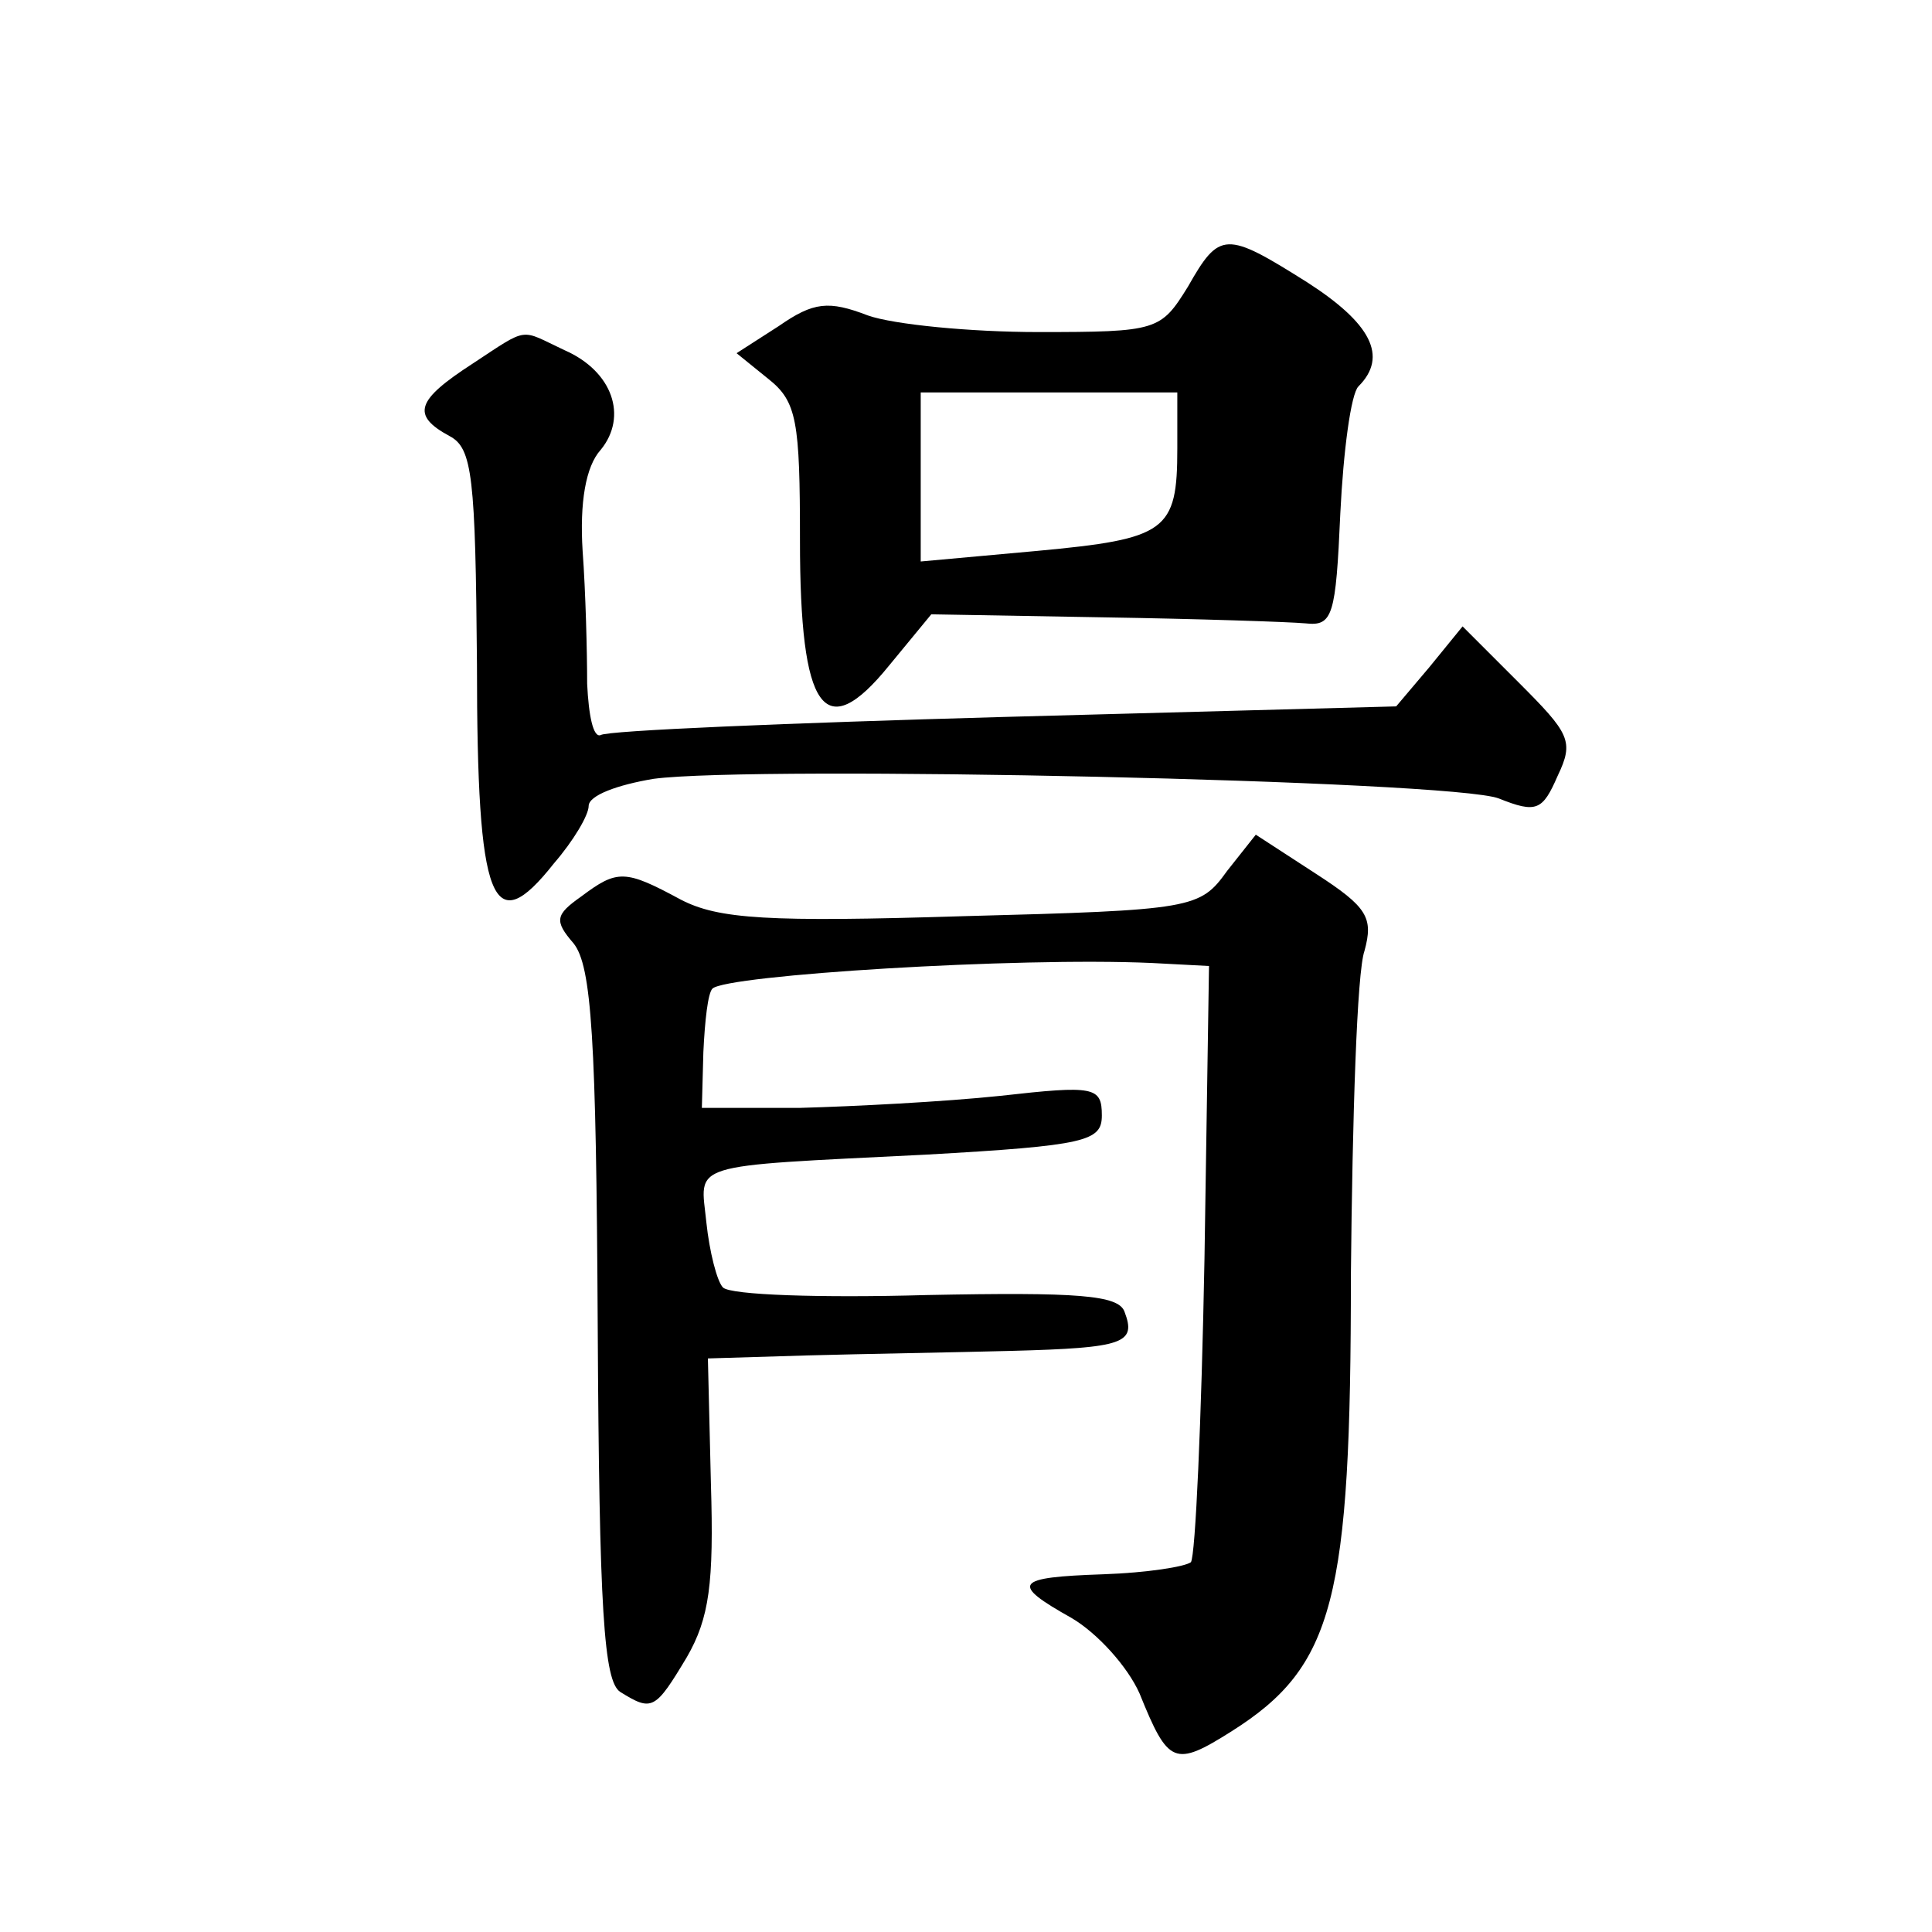
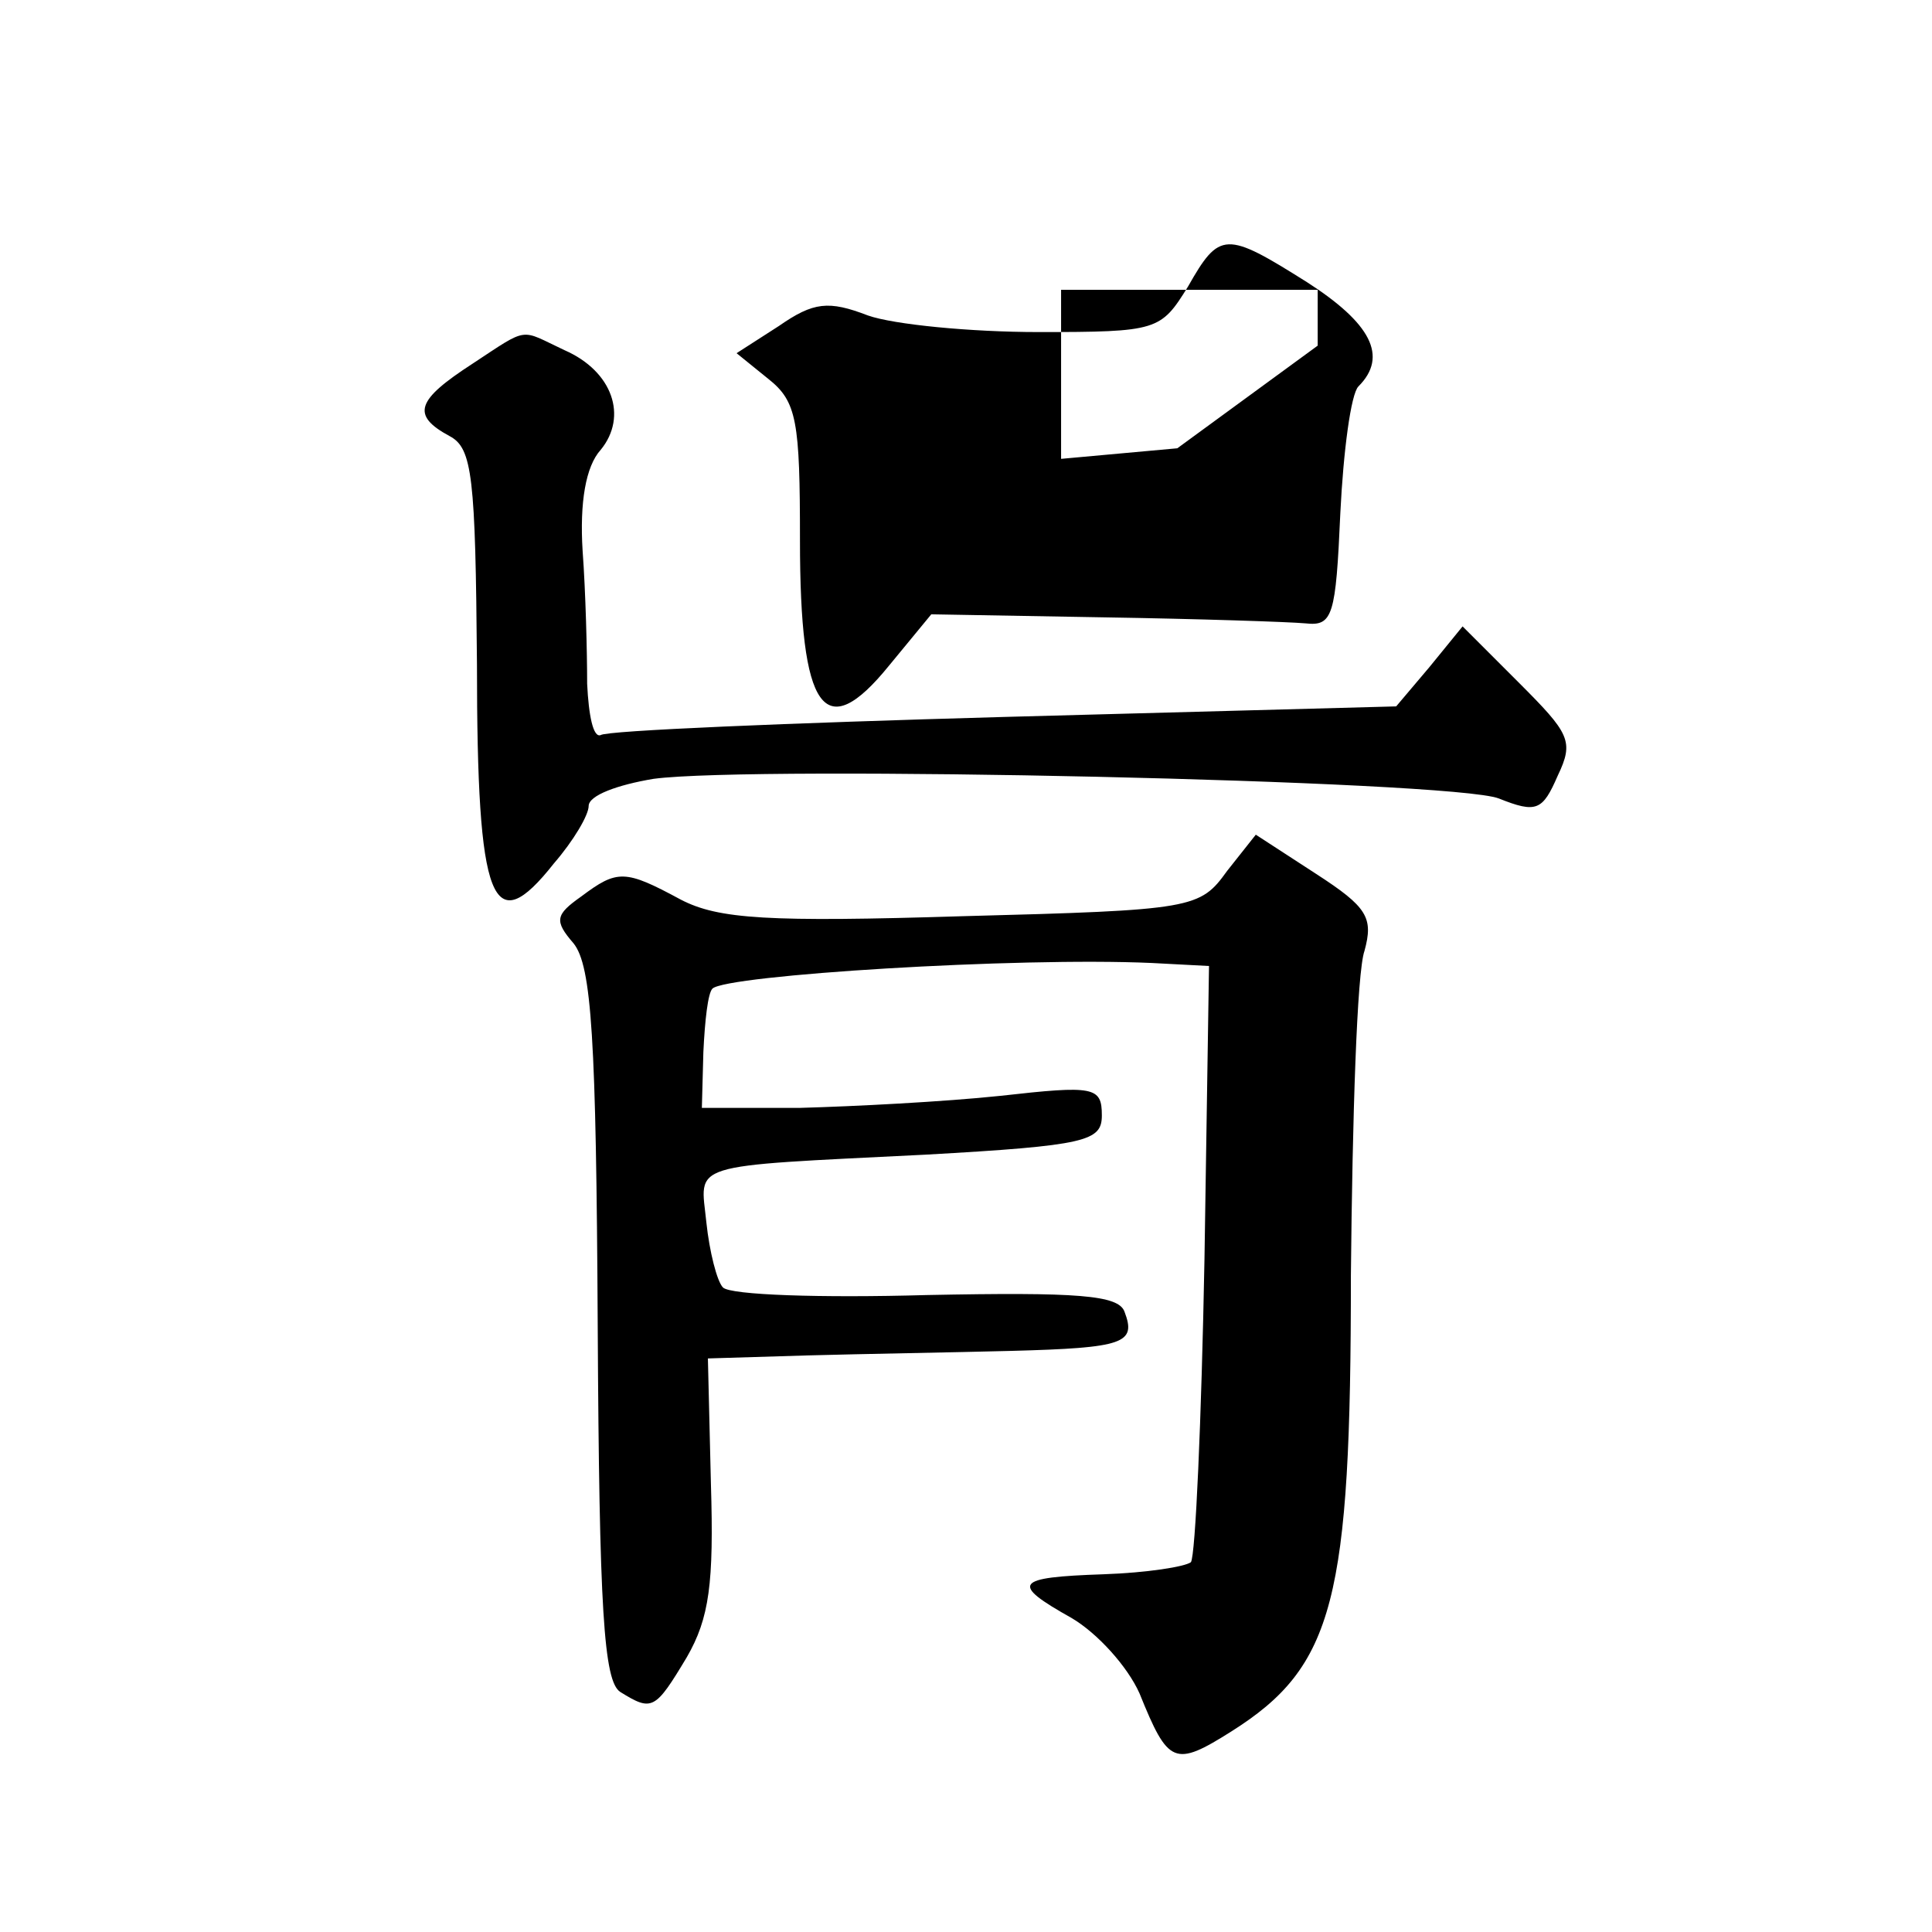
<svg xmlns="http://www.w3.org/2000/svg" version="1.0" width="128pt" height="128pt" viewBox="0 0 128 128" preserveAspectRatio="xMidYMid meet">
  <g transform="translate(0,128) scale(0.1,-0.1)" fill="#0" stroke="none">
-     <path d="M787 1090 c-18 -29 -20 -30 -99 -30 -45 0 -96 5 -113 11 -26 10 -36 9 -59 -7 l-28 -18 21 -17 c19 -15 21 -28 21 -107 0 -113 16 -136 59 -83 l28 34 114 -2 c63 -1 123 -3 134 -4 18 -2 20 5 23 73 2 41 7 79 12 84 20 20 8 42 -34 69 -54 34 -58 34 -79 -3z m-7 -107 c0 -55 -7 -60 -93 -68 l-77 -7 0 56 0 56 85 0 85 0 0 -37z M313 1039 c-37 -24 -41 -34 -15 -48 15 -8 17 -27 18 -151 0 -159 10 -184 51 -132 13 15 23 32 23 38 0 7 19 14 43 18 67 9 529 -1 560 -13 25 -10 29 -8 39 15 11 23 8 28 -26 62 l-37 37 -22 -27 -22 -26 -260 -7 c-143 -4 -263 -9 -267 -12 -5 -2 -8 13 -9 34 0 21 -1 61 -3 88 -2 32 2 56 12 67 18 22 8 52 -24 66 -30 14 -23 16 -61 -9z M813 703 c-18 -25 -22 -26 -175 -30 -129 -4 -162 -2 -187 11 -37 20 -42 20 -66 2 -17 -12 -18 -16 -5 -31 12 -15 15 -63 16 -253 1 -189 4 -236 15 -243 21 -13 23 -12 44 23 15 26 18 49 16 115 l-2 83 66 2 c36 1 97 2 135 3 75 2 83 5 75 26 -4 11 -31 13 -131 11 -70 -2 -130 0 -135 5 -4 4 -9 24 -11 43 -4 40 -15 37 145 45 107 6 117 9 117 26 0 19 -5 20 -67 13 -38 -4 -97 -7 -133 -8 l-65 0 1 37 c1 21 3 39 6 42 9 9 202 21 291 17 l38 -2 -3 -194 c-2 -107 -6 -197 -9 -201 -4 -3 -29 -7 -58 -8 -59 -2 -62 -6 -21 -29 17 -10 37 -32 45 -50 19 -47 23 -49 61 -25 68 43 79 87 79 302 1 105 4 201 9 215 6 22 2 29 -32 51 l-40 26 -19 -24z" />
+     <path d="M787 1090 c-18 -29 -20 -30 -99 -30 -45 0 -96 5 -113 11 -26 10 -36 9 -59 -7 l-28 -18 21 -17 c19 -15 21 -28 21 -107 0 -113 16 -136 59 -83 l28 34 114 -2 c63 -1 123 -3 134 -4 18 -2 20 5 23 73 2 41 7 79 12 84 20 20 8 42 -34 69 -54 34 -58 34 -79 -3z m-7 -107 l-77 -7 0 56 0 56 85 0 85 0 0 -37z M313 1039 c-37 -24 -41 -34 -15 -48 15 -8 17 -27 18 -151 0 -159 10 -184 51 -132 13 15 23 32 23 38 0 7 19 14 43 18 67 9 529 -1 560 -13 25 -10 29 -8 39 15 11 23 8 28 -26 62 l-37 37 -22 -27 -22 -26 -260 -7 c-143 -4 -263 -9 -267 -12 -5 -2 -8 13 -9 34 0 21 -1 61 -3 88 -2 32 2 56 12 67 18 22 8 52 -24 66 -30 14 -23 16 -61 -9z M813 703 c-18 -25 -22 -26 -175 -30 -129 -4 -162 -2 -187 11 -37 20 -42 20 -66 2 -17 -12 -18 -16 -5 -31 12 -15 15 -63 16 -253 1 -189 4 -236 15 -243 21 -13 23 -12 44 23 15 26 18 49 16 115 l-2 83 66 2 c36 1 97 2 135 3 75 2 83 5 75 26 -4 11 -31 13 -131 11 -70 -2 -130 0 -135 5 -4 4 -9 24 -11 43 -4 40 -15 37 145 45 107 6 117 9 117 26 0 19 -5 20 -67 13 -38 -4 -97 -7 -133 -8 l-65 0 1 37 c1 21 3 39 6 42 9 9 202 21 291 17 l38 -2 -3 -194 c-2 -107 -6 -197 -9 -201 -4 -3 -29 -7 -58 -8 -59 -2 -62 -6 -21 -29 17 -10 37 -32 45 -50 19 -47 23 -49 61 -25 68 43 79 87 79 302 1 105 4 201 9 215 6 22 2 29 -32 51 l-40 26 -19 -24z" />
  </g>
</svg>